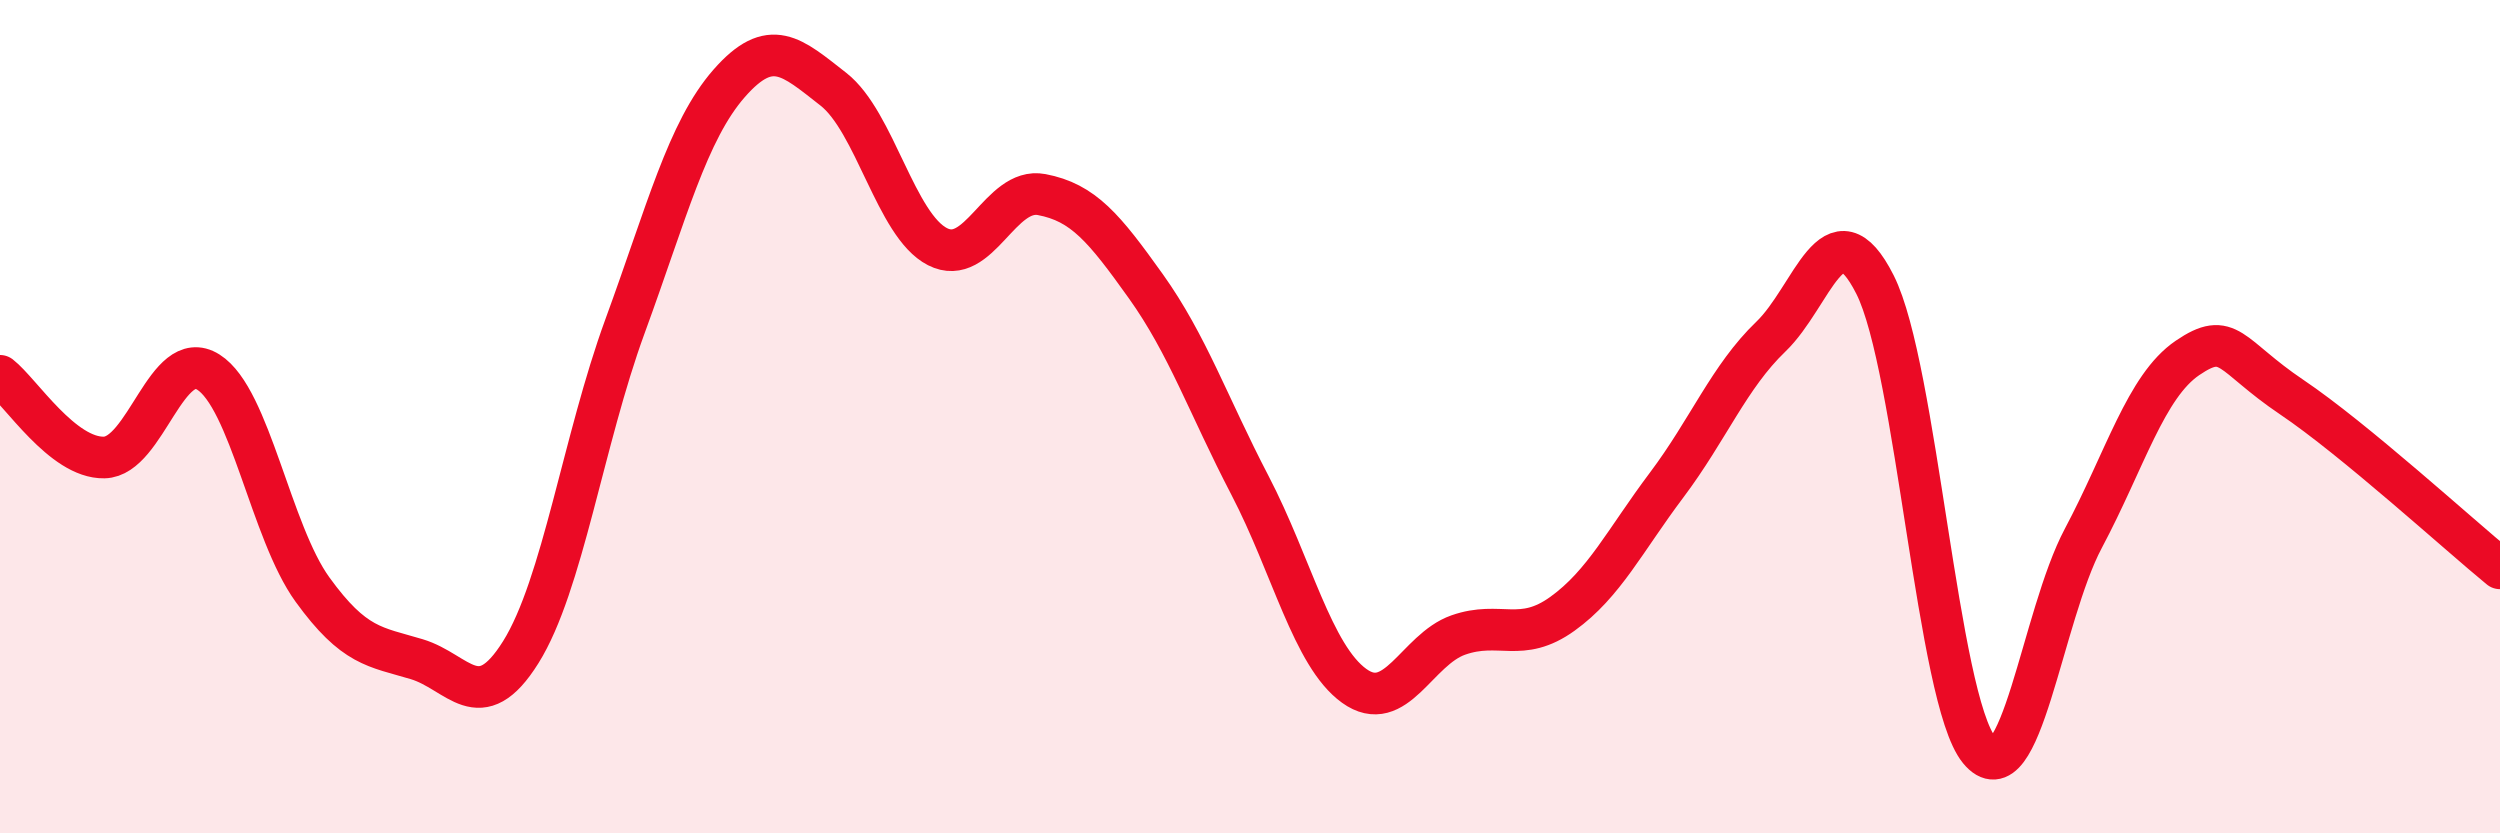
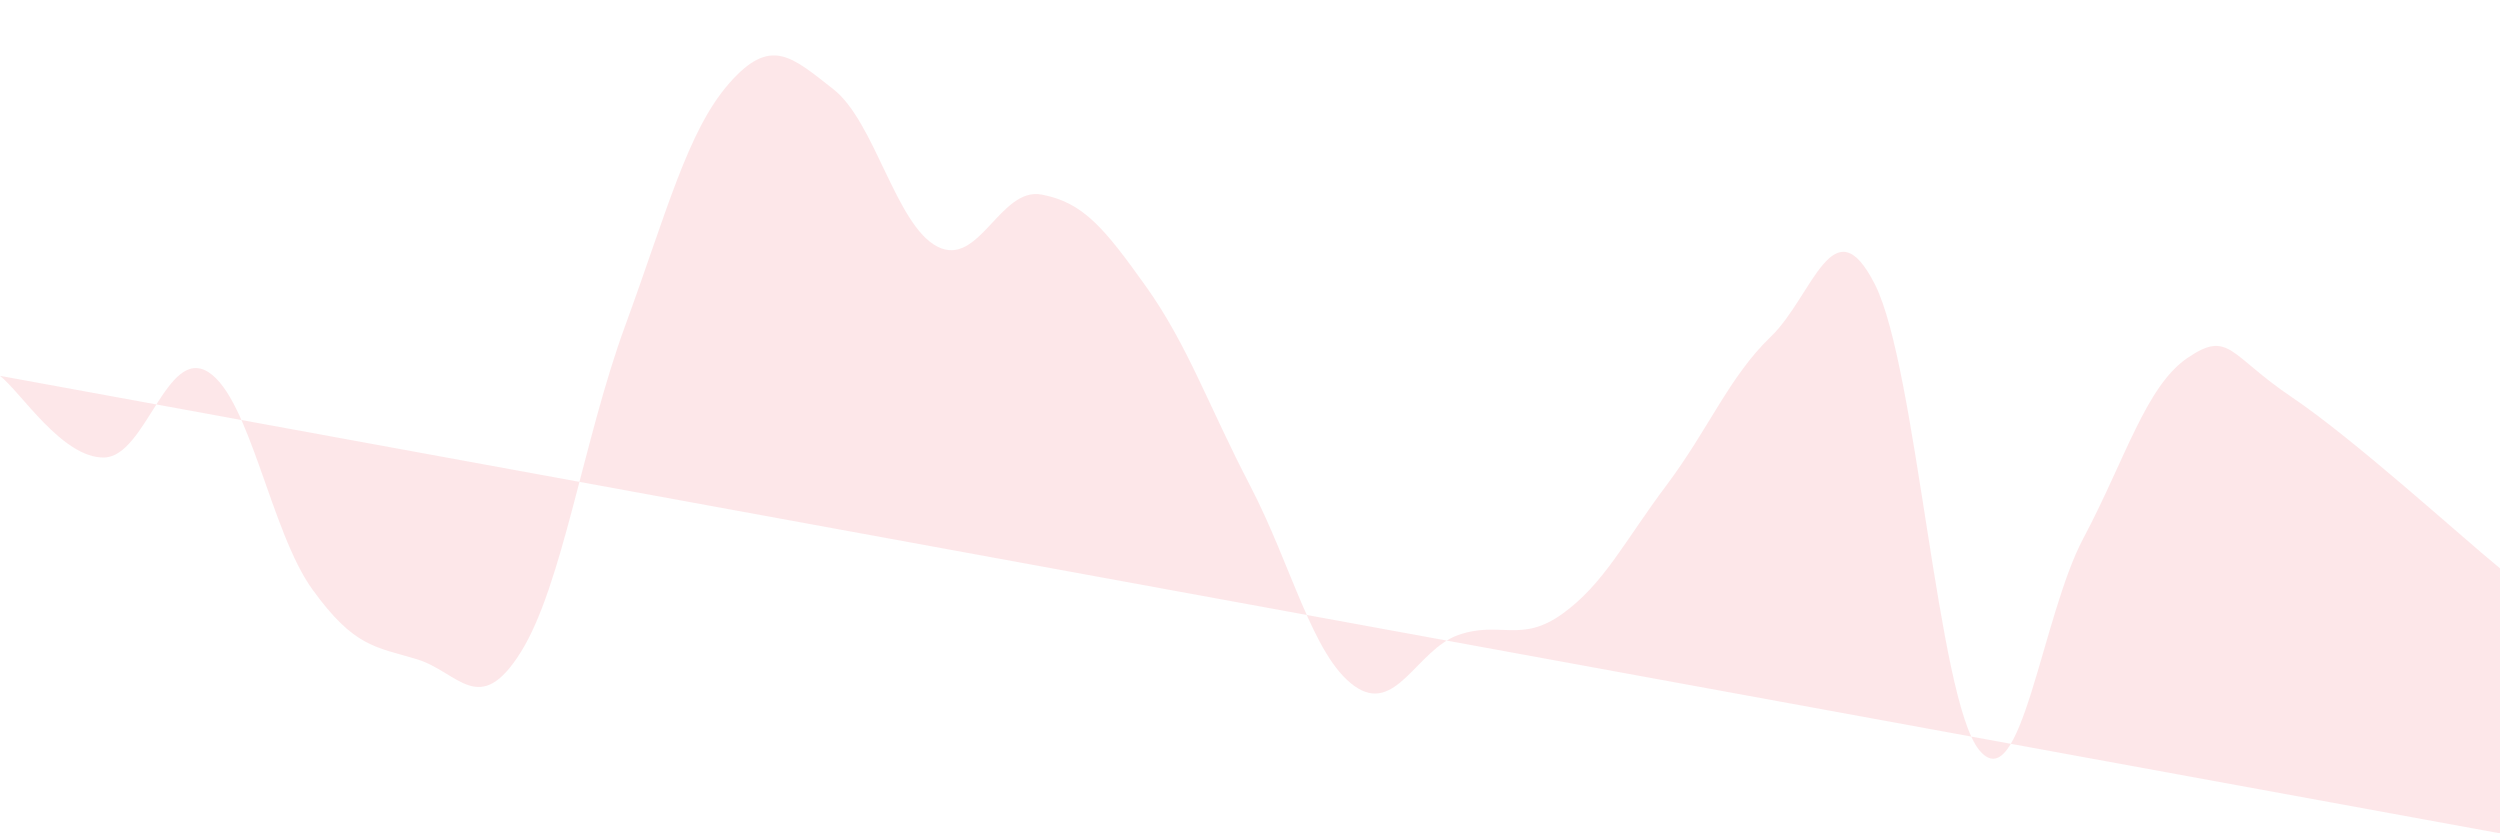
<svg xmlns="http://www.w3.org/2000/svg" width="60" height="20" viewBox="0 0 60 20">
-   <path d="M 0,9.02 C 0.5,9.41 1.5,11 2.5,10.98 C 3.5,10.96 4,8.3 5,8.93 C 6,9.56 6.5,12.77 7.5,14.15 C 8.5,15.53 9,15.52 10,15.82 C 11,16.12 11.5,17.25 12.5,15.65 C 13.5,14.05 14,10.56 15,7.83 C 16,5.1 16.5,3.14 17.5,2 C 18.5,0.86 19,1.36 20,2.14 C 21,2.92 21.5,5.41 22.5,5.92 C 23.5,6.43 24,4.48 25,4.67 C 26,4.86 26.5,5.47 27.5,6.87 C 28.5,8.27 29,9.73 30,11.65 C 31,13.57 31.5,15.74 32.5,16.46 C 33.5,17.18 34,15.59 35,15.24 C 36,14.89 36.5,15.45 37.5,14.73 C 38.5,14.01 39,12.97 40,11.64 C 41,10.31 41.5,9.04 42.5,8.08 C 43.5,7.12 44,4.85 45,6.83 C 46,8.81 46.5,16.78 47.5,18 C 48.5,19.22 49,14.8 50,12.92 C 51,11.04 51.5,9.27 52.5,8.59 C 53.5,7.91 53.5,8.52 55,9.53 C 56.5,10.54 59,12.82 60,13.64L60 20L0 20Z" fill="#EB0A25" opacity="0.1" stroke-linecap="round" stroke-linejoin="round" />
-   <path d="M 0,9.02 C 0.5,9.41 1.5,11 2.5,10.98 C 3.5,10.96 4,8.3 5,8.93 C 6,9.56 6.5,12.77 7.5,14.15 C 8.5,15.53 9,15.52 10,15.82 C 11,16.12 11.5,17.25 12.5,15.65 C 13.5,14.05 14,10.56 15,7.83 C 16,5.1 16.5,3.14 17.5,2 C 18.5,0.86 19,1.36 20,2.14 C 21,2.92 21.5,5.41 22.5,5.92 C 23.5,6.43 24,4.48 25,4.67 C 26,4.86 26.5,5.47 27.5,6.87 C 28.5,8.27 29,9.73 30,11.65 C 31,13.57 31.5,15.74 32.5,16.46 C 33.5,17.18 34,15.59 35,15.24 C 36,14.89 36.5,15.45 37.5,14.73 C 38.5,14.01 39,12.97 40,11.64 C 41,10.31 41.5,9.04 42.5,8.08 C 43.5,7.12 44,4.85 45,6.83 C 46,8.81 46.5,16.78 47.5,18 C 48.5,19.22 49,14.8 50,12.92 C 51,11.04 51.5,9.27 52.5,8.59 C 53.5,7.91 53.5,8.52 55,9.53 C 56.5,10.54 59,12.82 60,13.64" stroke="#EB0A25" stroke-width="1" fill="none" stroke-linecap="round" stroke-linejoin="round" />
+   <path d="M 0,9.02 C 0.5,9.41 1.5,11 2.5,10.98 C 3.5,10.96 4,8.3 5,8.93 C 6,9.56 6.5,12.77 7.5,14.15 C 8.5,15.53 9,15.52 10,15.82 C 11,16.12 11.5,17.25 12.5,15.65 C 13.5,14.05 14,10.56 15,7.83 C 16,5.1 16.5,3.14 17.5,2 C 18.5,0.86 19,1.36 20,2.14 C 21,2.92 21.5,5.41 22.5,5.92 C 23.5,6.43 24,4.48 25,4.67 C 26,4.86 26.5,5.47 27.5,6.87 C 28.5,8.27 29,9.73 30,11.65 C 31,13.57 31.5,15.74 32.5,16.46 C 33.5,17.18 34,15.59 35,15.24 C 36,14.89 36.5,15.45 37.5,14.73 C 38.5,14.01 39,12.97 40,11.64 C 41,10.31 41.5,9.04 42.5,8.08 C 43.5,7.12 44,4.85 45,6.83 C 46,8.81 46.5,16.78 47.5,18 C 48.5,19.22 49,14.8 50,12.92 C 51,11.04 51.5,9.27 52.5,8.59 C 53.5,7.91 53.5,8.52 55,9.53 C 56.5,10.54 59,12.82 60,13.64L60 20Z" fill="#EB0A25" opacity="0.1" stroke-linecap="round" stroke-linejoin="round" />
</svg>